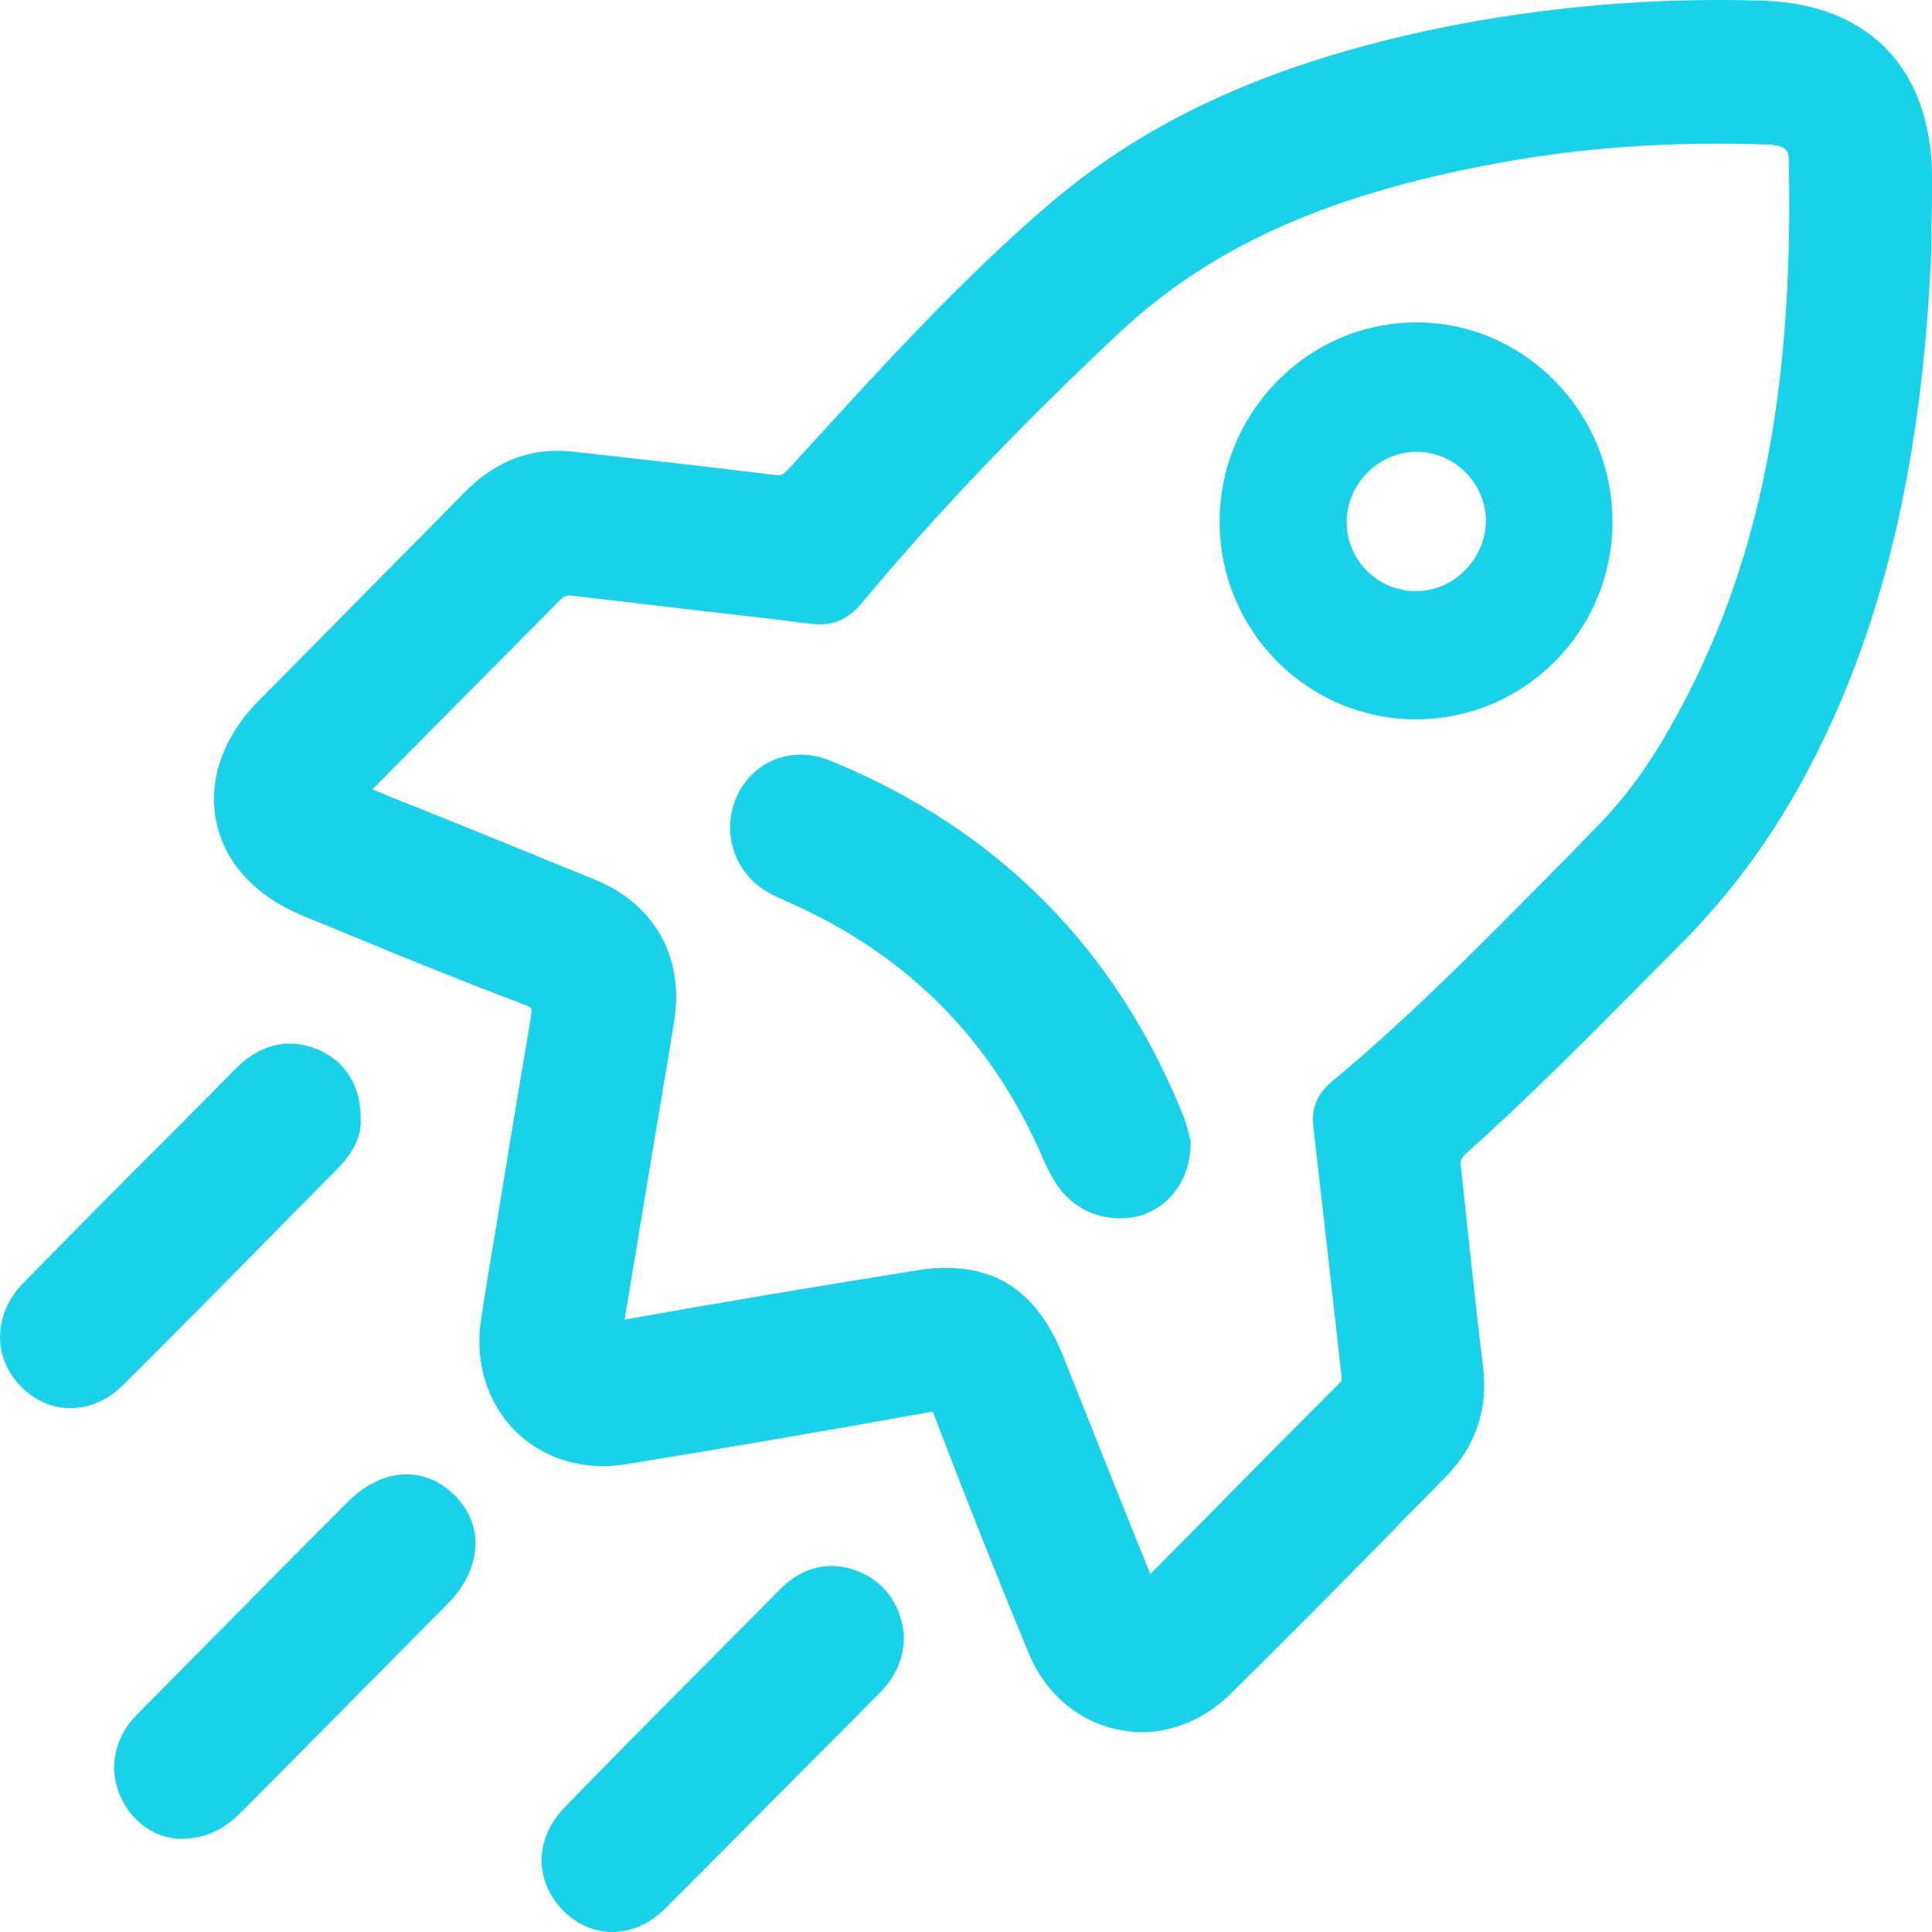
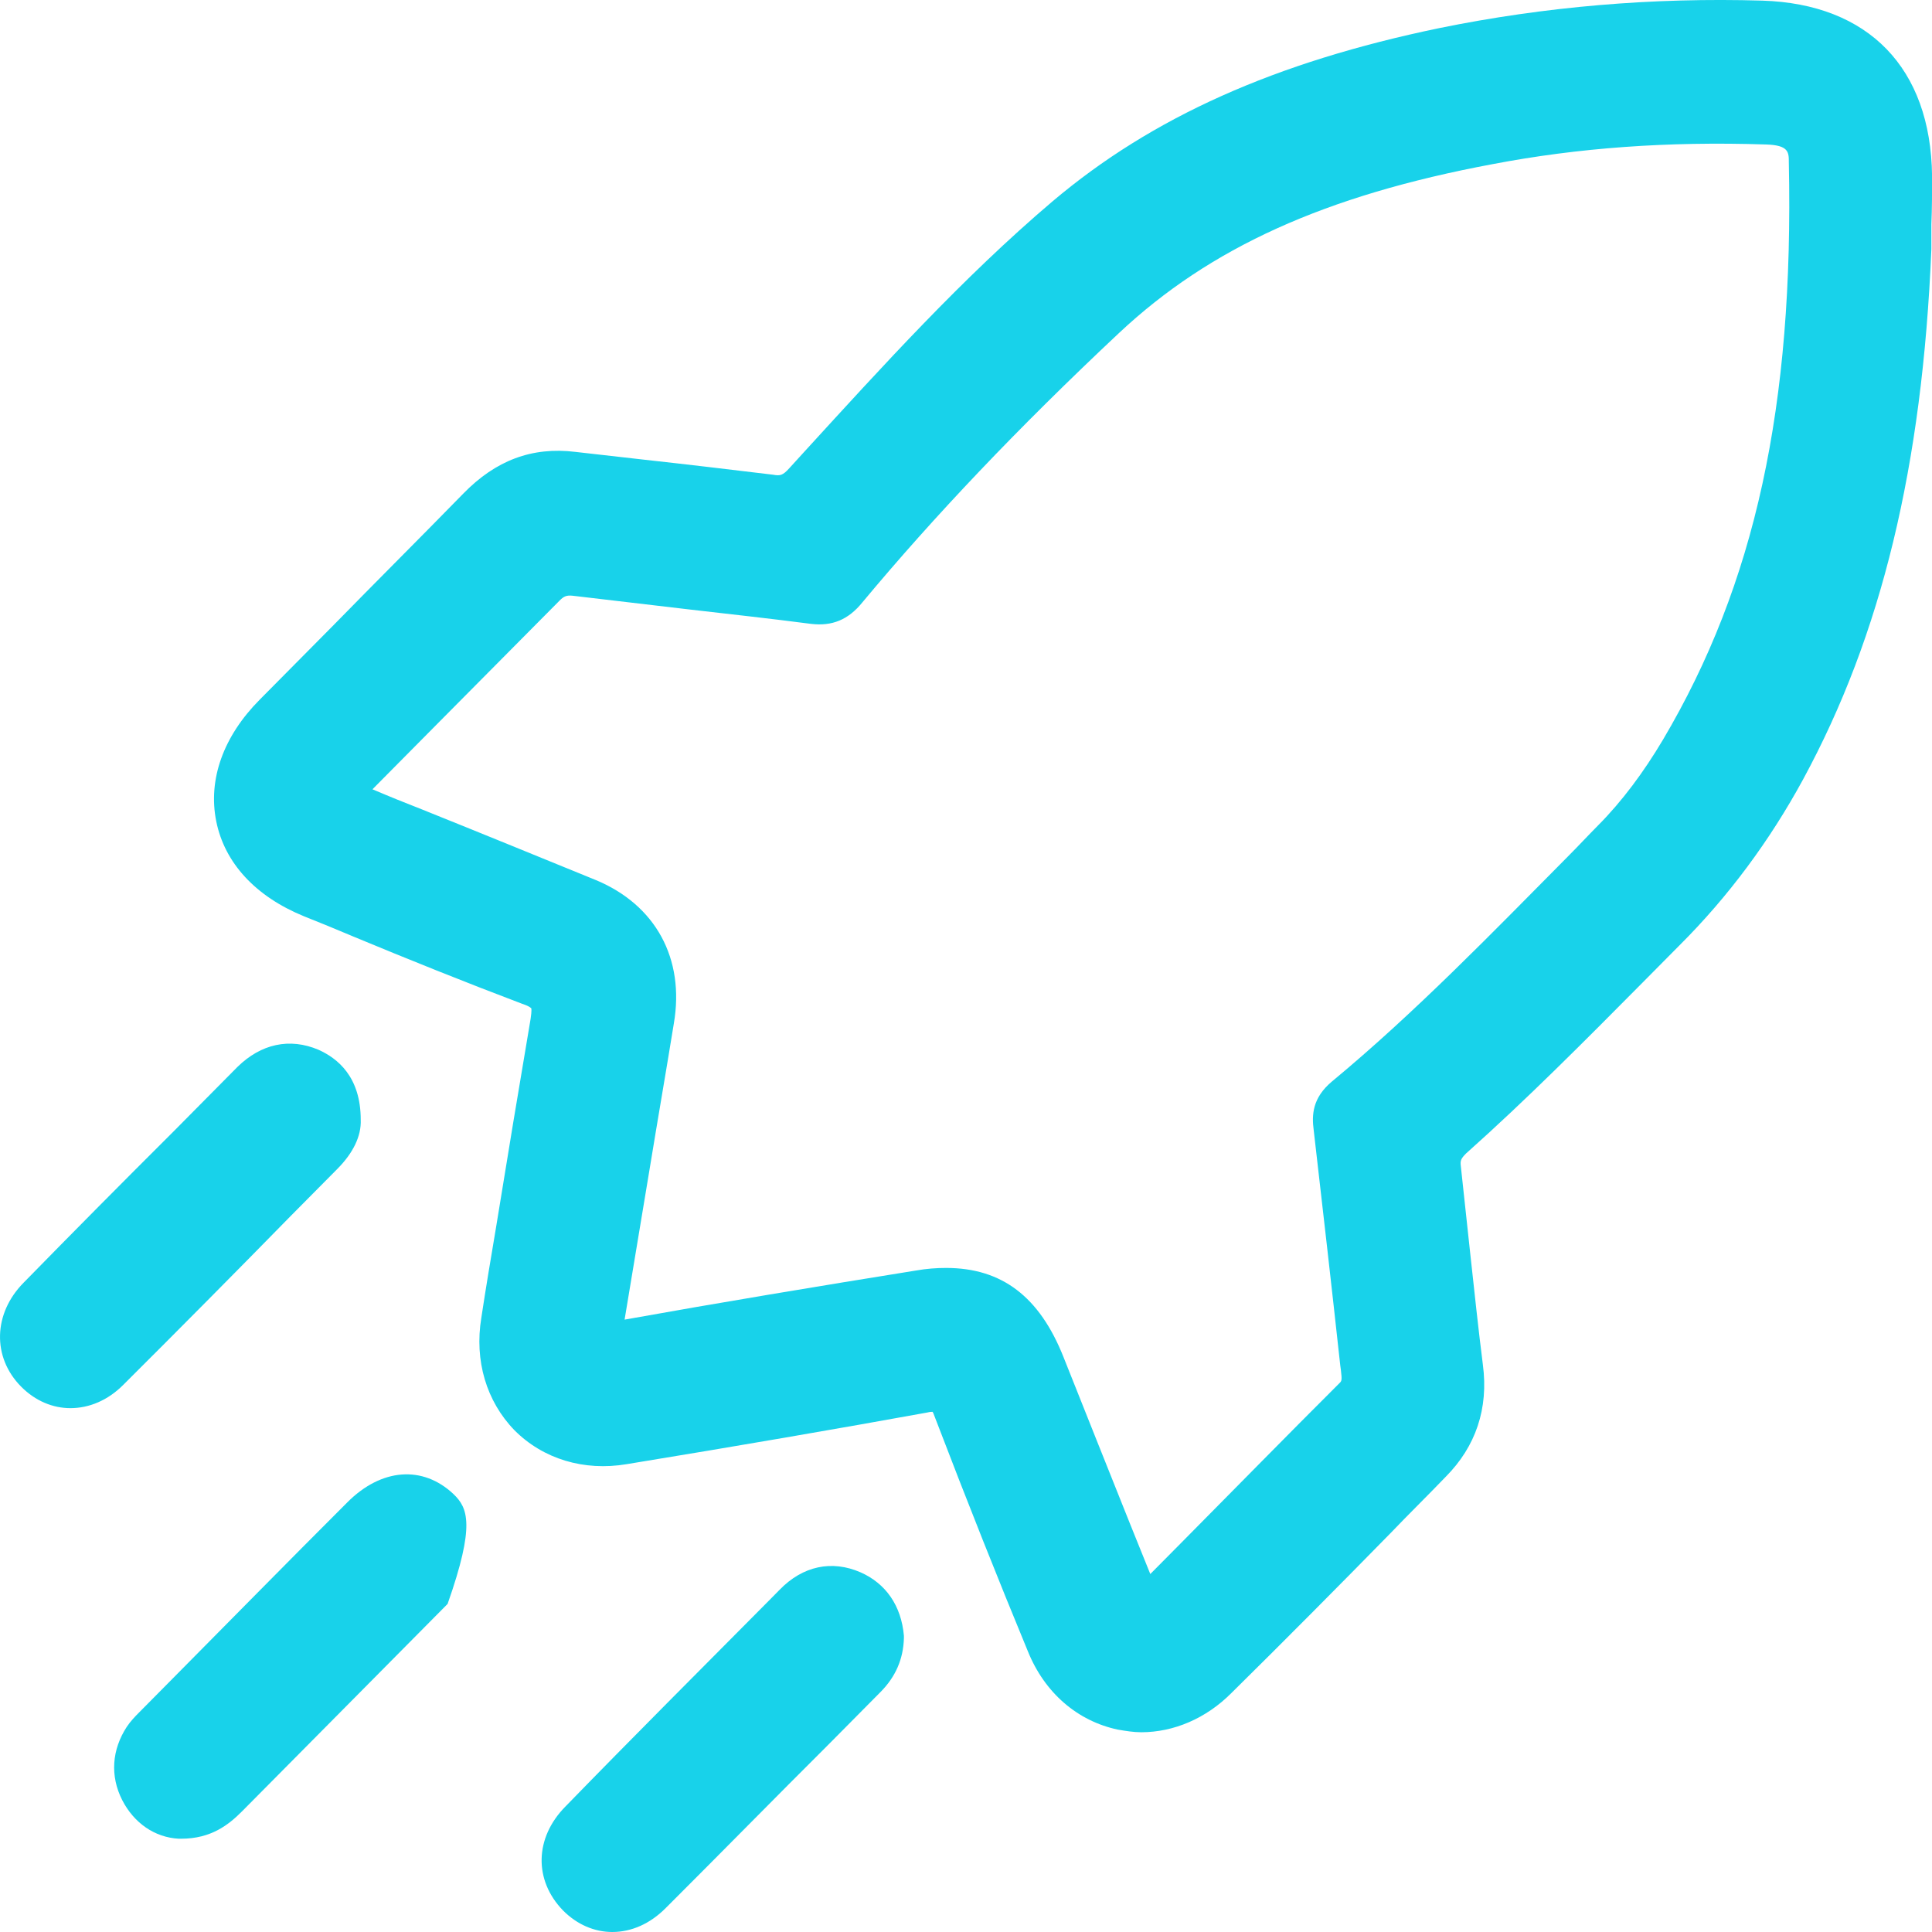
<svg xmlns="http://www.w3.org/2000/svg" width="28" height="28" viewBox="0 0 28 28" fill="none">
  <path d="M12.471 22.787C12.057 22.607 11.635 22.692 11.296 23.043L11.146 23.195C10.178 24.171 9.173 25.175 8.196 26.18C7.745 26.635 7.736 27.251 8.159 27.687C8.365 27.895 8.619 28 8.873 28C9.145 28 9.418 27.886 9.652 27.649C10.441 26.862 11.24 26.047 12.02 25.27L12.762 24.521C12.978 24.303 13.091 24.047 13.1 23.744V23.725V23.706C13.062 23.27 12.837 22.948 12.471 22.787Z" fill="#18D2EA" />
-   <path d="M5.031 21.776C4.158 22.648 3.293 23.529 2.429 24.401L2.025 24.809C1.959 24.875 1.894 24.942 1.837 25.027C1.621 25.359 1.593 25.738 1.771 26.088C1.941 26.42 2.241 26.629 2.589 26.648H2.598C2.608 26.648 2.617 26.648 2.626 26.648C3.058 26.648 3.312 26.448 3.509 26.25C3.998 25.757 4.486 25.264 4.975 24.771C5.482 24.259 5.98 23.757 6.487 23.245C6.76 22.97 6.891 22.667 6.891 22.364C6.891 22.098 6.779 21.852 6.572 21.653C6.13 21.236 5.529 21.274 5.031 21.776Z" fill="#18D2EA" />
+   <path d="M5.031 21.776C4.158 22.648 3.293 23.529 2.429 24.401L2.025 24.809C1.959 24.875 1.894 24.942 1.837 25.027C1.621 25.359 1.593 25.738 1.771 26.088C1.941 26.42 2.241 26.629 2.589 26.648H2.598C2.608 26.648 2.617 26.648 2.626 26.648C3.058 26.648 3.312 26.448 3.509 26.25C3.998 25.757 4.486 25.264 4.975 24.771C5.482 24.259 5.98 23.757 6.487 23.245C6.891 22.098 6.779 21.852 6.572 21.653C6.13 21.236 5.529 21.274 5.031 21.776Z" fill="#18D2EA" />
  <path d="M4.214 17.622L4.89 16.94C5.116 16.712 5.238 16.466 5.228 16.229C5.228 15.603 4.89 15.338 4.618 15.215C4.195 15.035 3.782 15.13 3.443 15.461C3.133 15.774 2.814 16.096 2.504 16.409C1.79 17.12 1.057 17.859 0.343 18.589C-0.098 19.034 -0.117 19.669 0.306 20.096C0.512 20.304 0.766 20.408 1.02 20.408C1.292 20.408 1.565 20.295 1.79 20.067C2.598 19.262 3.425 18.428 4.214 17.622Z" fill="#18D2EA" />
  <path d="M28.001 2.549C27.982 0.986 27.08 0.057 25.54 0.009C23.961 -0.038 22.392 0.095 20.861 0.407C18.484 0.9 16.699 1.696 15.253 2.919C13.947 4.028 12.791 5.307 11.664 6.539L11.439 6.786C11.345 6.89 11.307 6.899 11.204 6.88C10.584 6.805 9.945 6.729 9.334 6.662C9.005 6.625 8.667 6.587 8.338 6.549C7.709 6.473 7.183 6.672 6.713 7.155C6.093 7.79 5.445 8.435 4.834 9.06C4.477 9.42 4.12 9.78 3.763 10.141C3.237 10.671 3.012 11.297 3.134 11.903C3.256 12.51 3.707 12.993 4.402 13.278C4.637 13.372 4.872 13.467 5.116 13.571C5.915 13.903 6.741 14.235 7.568 14.548C7.681 14.585 7.7 14.614 7.7 14.614C7.7 14.614 7.709 14.642 7.69 14.766C7.521 15.761 7.352 16.784 7.192 17.77C7.117 18.215 7.042 18.661 6.976 19.097C6.873 19.722 7.051 20.31 7.455 20.727C7.869 21.144 8.461 21.324 9.081 21.22C10.706 20.954 12.134 20.708 13.44 20.471C13.477 20.461 13.505 20.461 13.515 20.461C13.524 20.471 13.534 20.499 13.552 20.547C14.031 21.798 14.473 22.907 14.896 23.93C15.14 24.537 15.619 24.944 16.201 25.067C16.314 25.086 16.427 25.105 16.54 25.105C17.009 25.105 17.479 24.906 17.846 24.537C18.625 23.769 19.405 22.982 20.157 22.215C20.42 21.94 20.692 21.674 20.955 21.4C21.387 20.964 21.575 20.414 21.491 19.779C21.425 19.258 21.368 18.718 21.312 18.206C21.265 17.779 21.218 17.334 21.171 16.898C21.162 16.822 21.171 16.794 21.246 16.718C22.129 15.931 22.975 15.078 23.792 14.254C23.971 14.074 24.159 13.884 24.337 13.704C25.051 12.993 25.652 12.178 26.131 11.297C27.268 9.202 27.86 6.757 27.991 3.611V3.601C27.991 3.478 27.991 3.364 27.991 3.251C28.001 3.014 28.001 2.777 28.001 2.549ZM19.302 15.675C19.02 15.912 19.01 16.159 19.039 16.377C19.17 17.514 19.302 18.67 19.424 19.788L19.433 19.855C19.452 20.006 19.443 20.016 19.414 20.044C18.653 20.803 17.911 21.561 17.122 22.357L16.671 22.812L16.38 22.091C16.051 21.267 15.732 20.471 15.412 19.665C15.065 18.793 14.52 18.376 13.712 18.376C13.571 18.376 13.43 18.386 13.271 18.414C11.852 18.642 10.424 18.879 9.052 19.125C9.175 18.386 9.297 17.656 9.419 16.917C9.532 16.225 9.654 15.524 9.766 14.832C9.926 13.894 9.503 13.117 8.639 12.756C7.803 12.415 6.948 12.065 6.121 11.733C5.877 11.638 5.642 11.543 5.398 11.439C5.727 11.107 6.046 10.785 6.375 10.453C6.948 9.875 7.531 9.288 8.104 8.71C8.169 8.643 8.207 8.624 8.301 8.634C8.865 8.7 9.428 8.766 9.992 8.833C10.565 8.899 11.166 8.965 11.749 9.041C12.059 9.079 12.293 8.984 12.5 8.728C13.534 7.487 14.745 6.208 16.22 4.824C17.535 3.592 19.198 2.834 21.631 2.379C22.872 2.142 24.168 2.047 25.596 2.094C25.925 2.104 25.925 2.208 25.925 2.35C26 5.885 25.436 8.463 24.102 10.719C23.82 11.193 23.51 11.61 23.163 11.96C23.012 12.112 22.872 12.264 22.721 12.415C21.631 13.514 20.514 14.671 19.302 15.675Z" fill="#18D2EA" />
-   <path d="M17.16 16.198C16.183 13.753 14.464 12.018 12.03 11.023C11.495 10.805 10.931 11.014 10.687 11.525C10.452 12.018 10.621 12.615 11.091 12.909C11.213 12.985 11.335 13.032 11.439 13.08C11.476 13.099 11.504 13.108 11.542 13.127C13.092 13.838 14.238 14.956 14.961 16.454C14.999 16.53 15.027 16.596 15.065 16.672C15.121 16.814 15.187 16.956 15.272 17.098C15.469 17.449 15.835 17.657 16.22 17.657C16.305 17.657 16.399 17.648 16.483 17.629C16.944 17.515 17.254 17.089 17.254 16.577V16.53L17.235 16.454C17.216 16.387 17.197 16.293 17.16 16.198Z" fill="#18D2EA" />
-   <path d="M23.369 7.562C23.369 5.98 22.101 4.681 20.541 4.672C19.78 4.672 19.066 4.966 18.521 5.515C17.976 6.065 17.676 6.795 17.676 7.562C17.676 9.145 18.953 10.425 20.522 10.425C22.091 10.425 23.369 9.145 23.369 7.562ZM20.522 8.567C19.968 8.567 19.517 8.122 19.517 7.562C19.517 7.022 19.968 6.558 20.513 6.548C20.522 6.548 20.522 6.548 20.532 6.548C20.795 6.548 21.048 6.653 21.236 6.842C21.433 7.041 21.537 7.297 21.537 7.562C21.518 8.112 21.067 8.567 20.522 8.567Z" fill="#18D2EA" />
</svg>